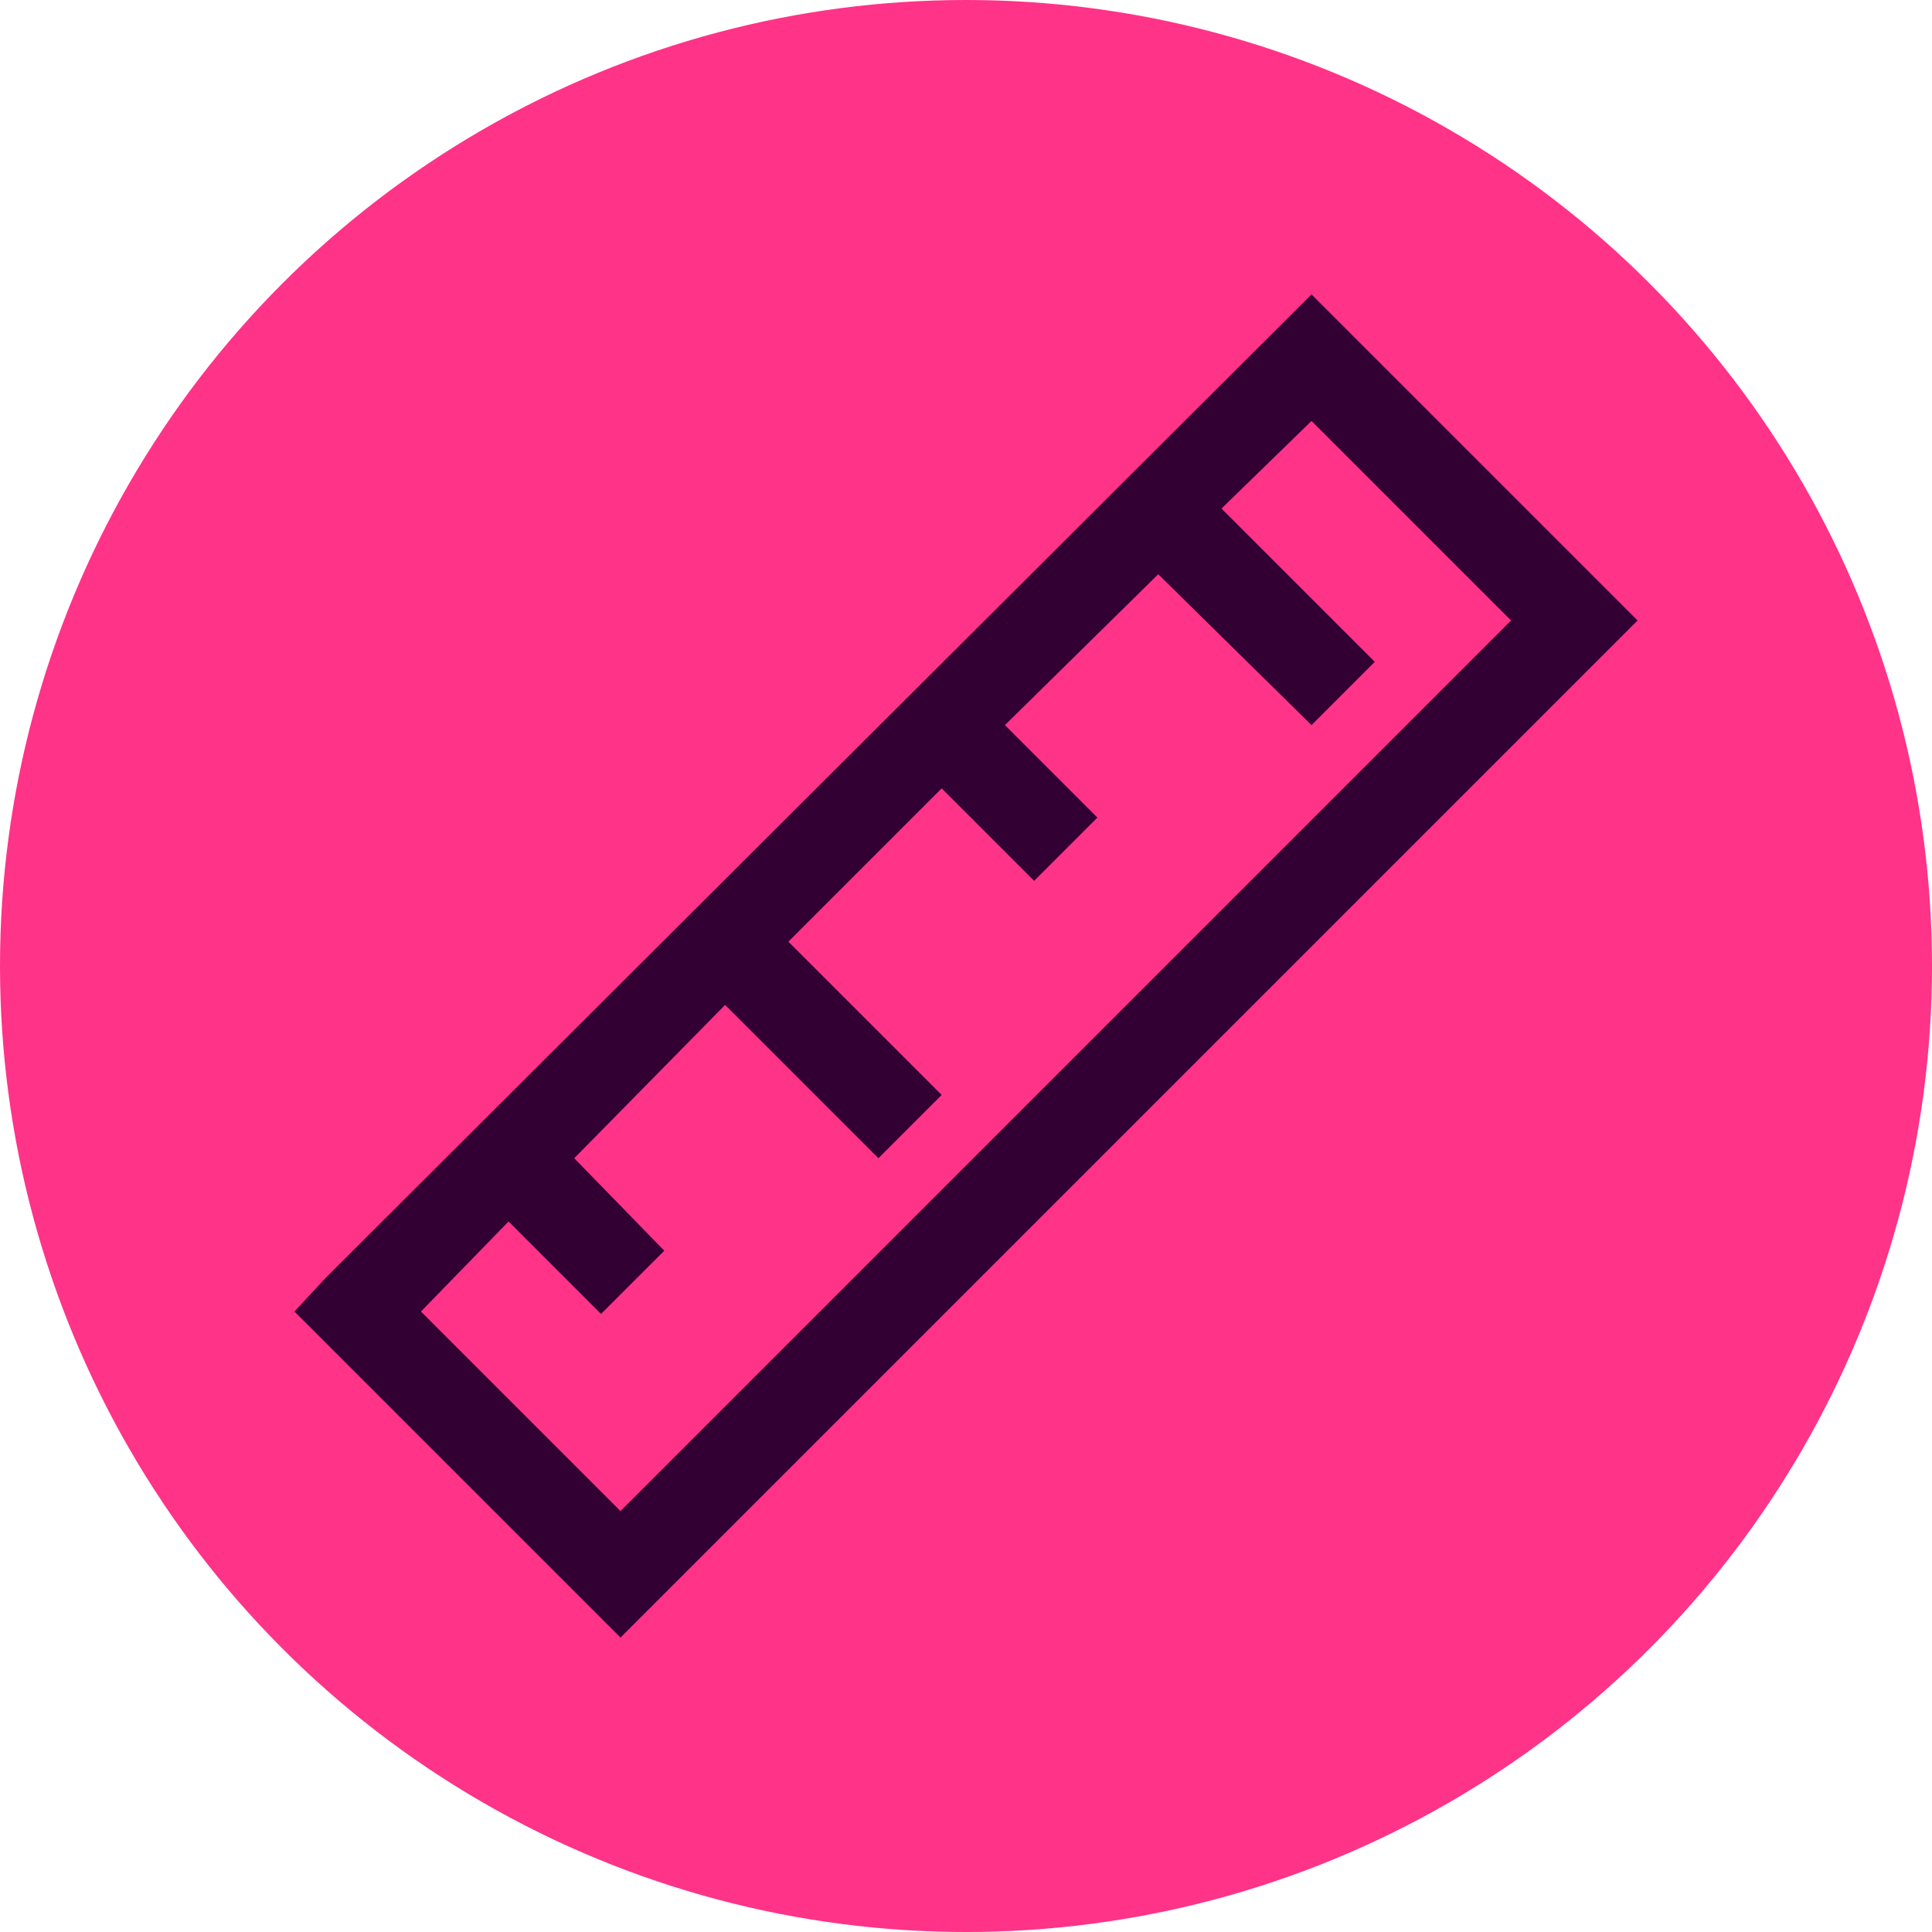
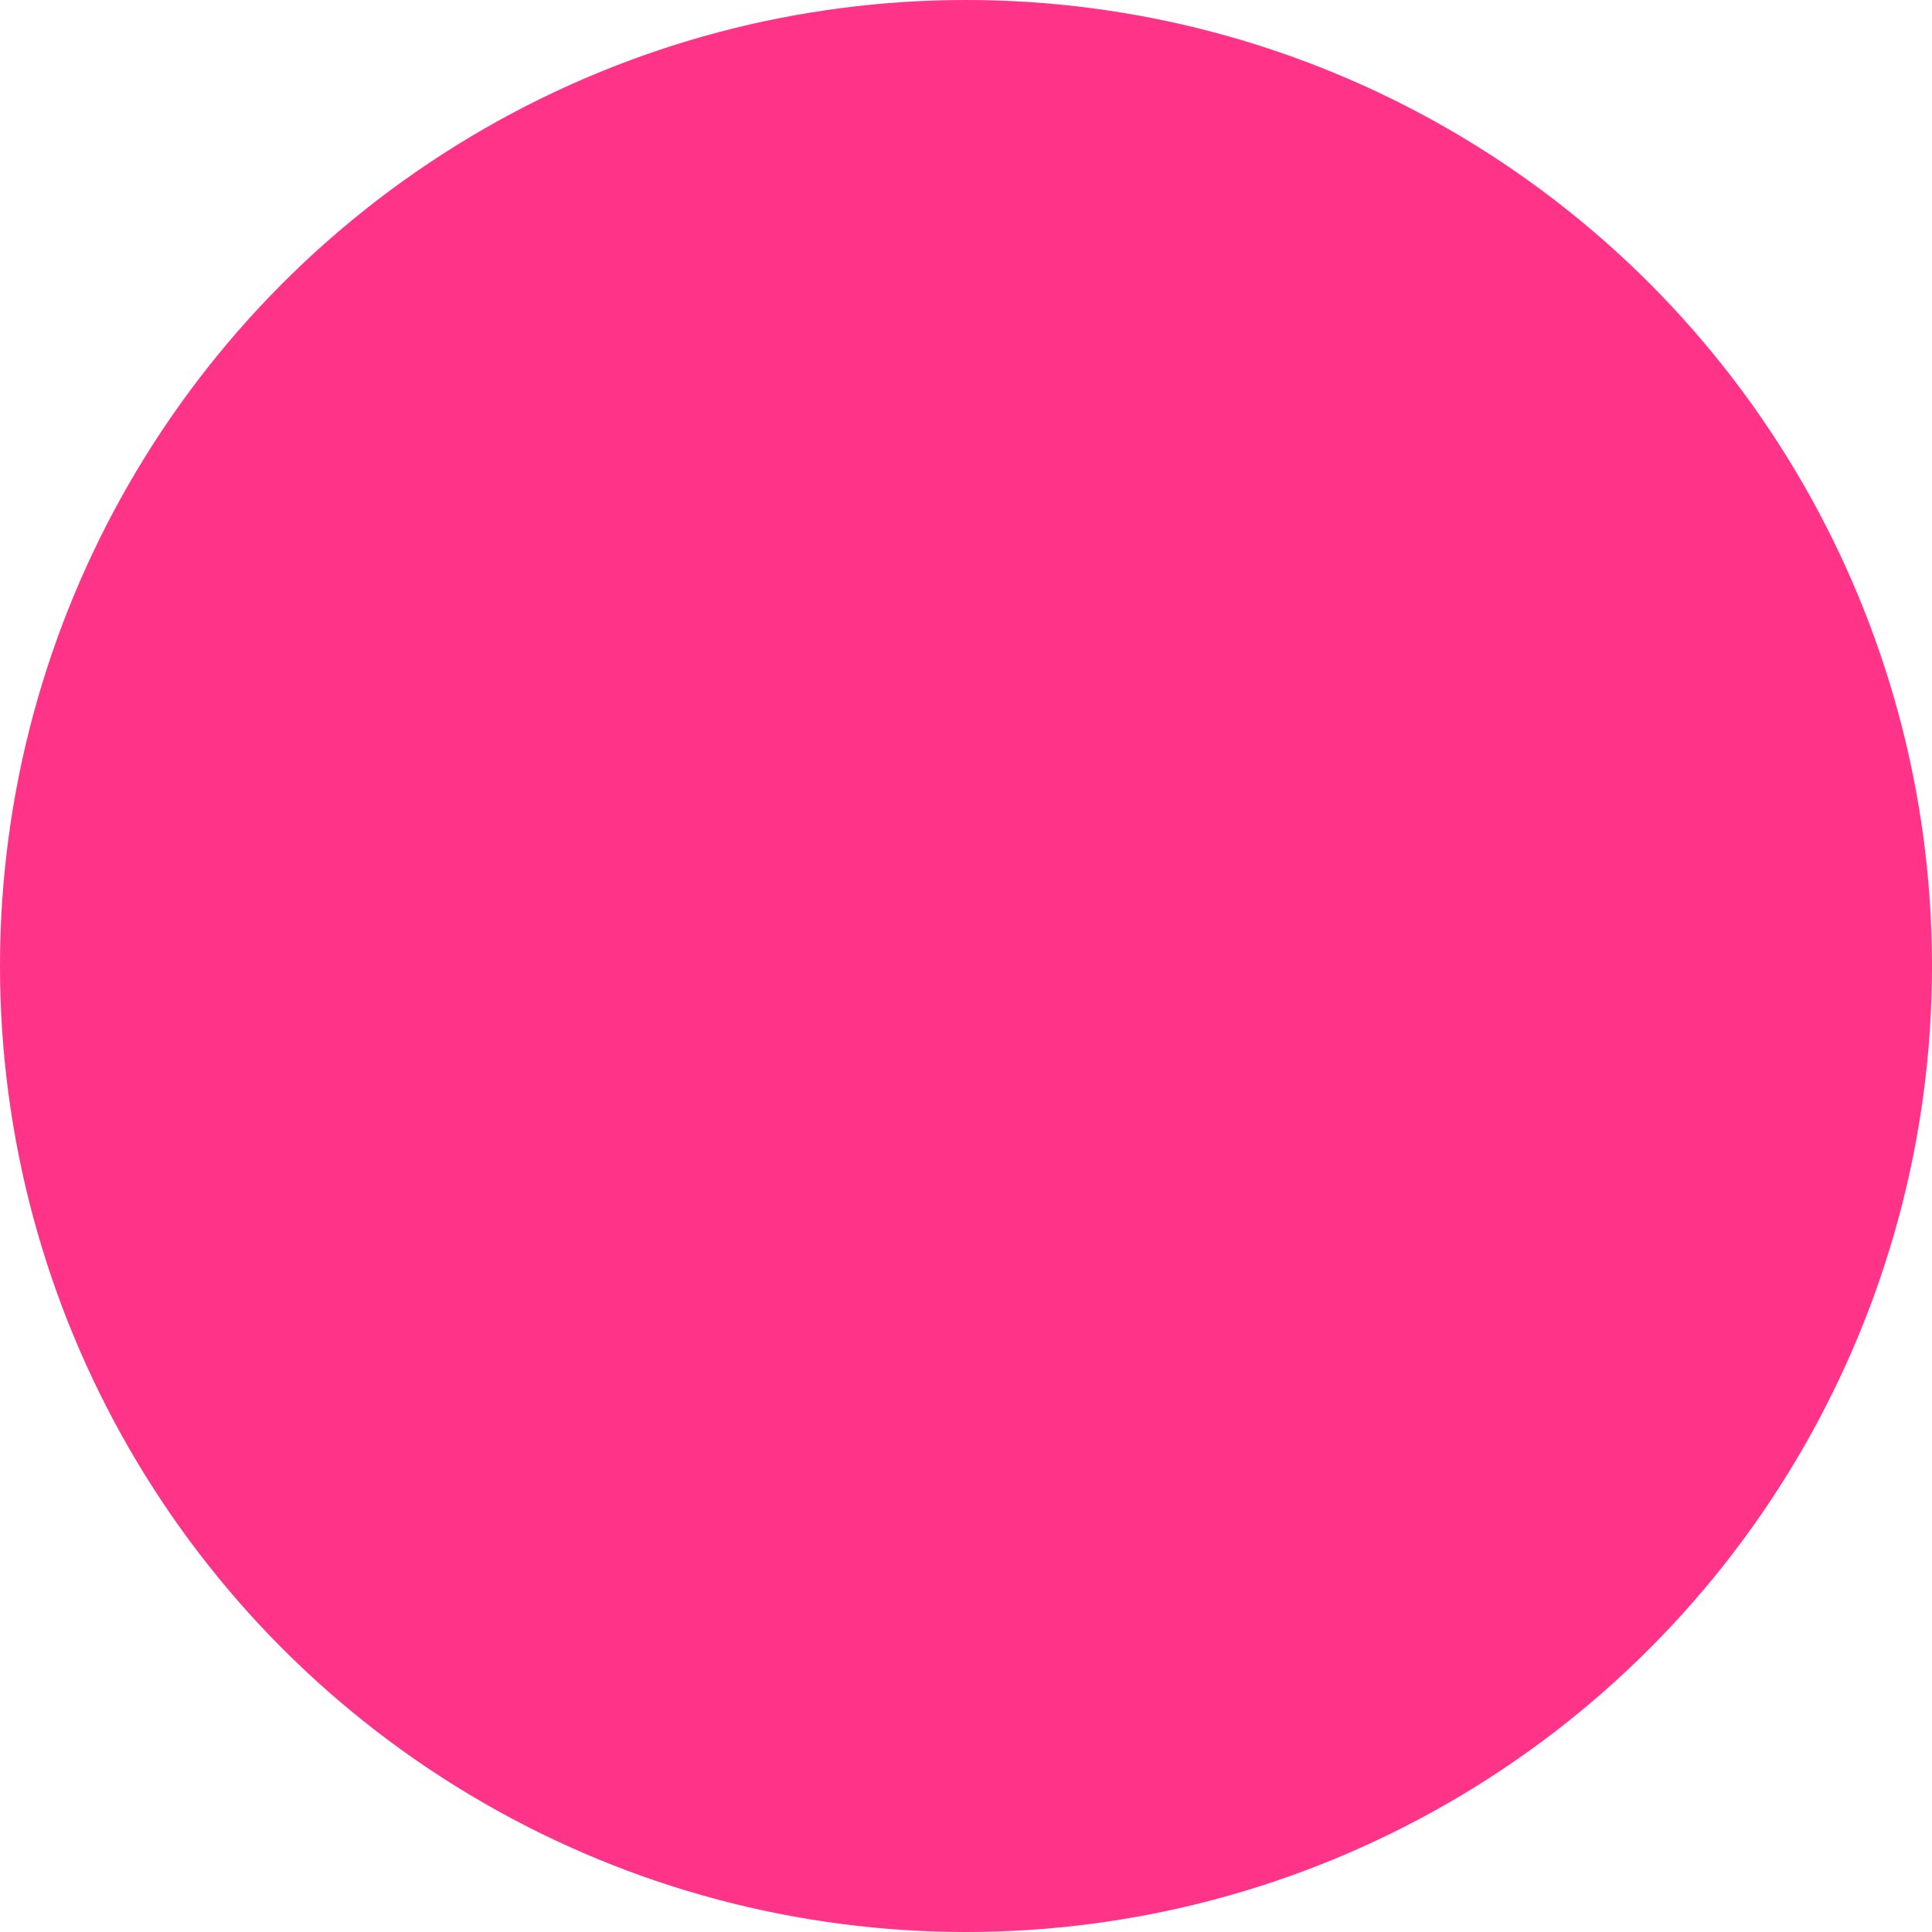
<svg xmlns="http://www.w3.org/2000/svg" xml:space="preserve" width="100%" height="100%" version="1.1" style="shape-rendering:geometricPrecision; text-rendering:geometricPrecision; image-rendering:optimizeQuality; fill-rule:evenodd; clip-rule:evenodd" viewBox="0 0 794 794">
  <defs>
    <style type="text/css">
   
    .fil0 {fill:#FF3388}
    .fil1 {fill:#330033;fill-rule:nonzero}
   
  </style>
  </defs>
  <g>
    <circle class="fil0" cx="397" cy="397" r="397" />
-     <path class="fil1" d="M134 525l405 -404 134 134 -418 418 -134 -134 13 -14zm368 -316l63 63 -26 26 -63 -62 -63 62 38 38 -26 26 -38 -38 -63 63 63 63 -26 26 -63 -63 -62 63 37 38 -26 26 -38 -38 -36 37 82 82 366 -366 -82 -82 -37 36z" />
  </g>
</svg>